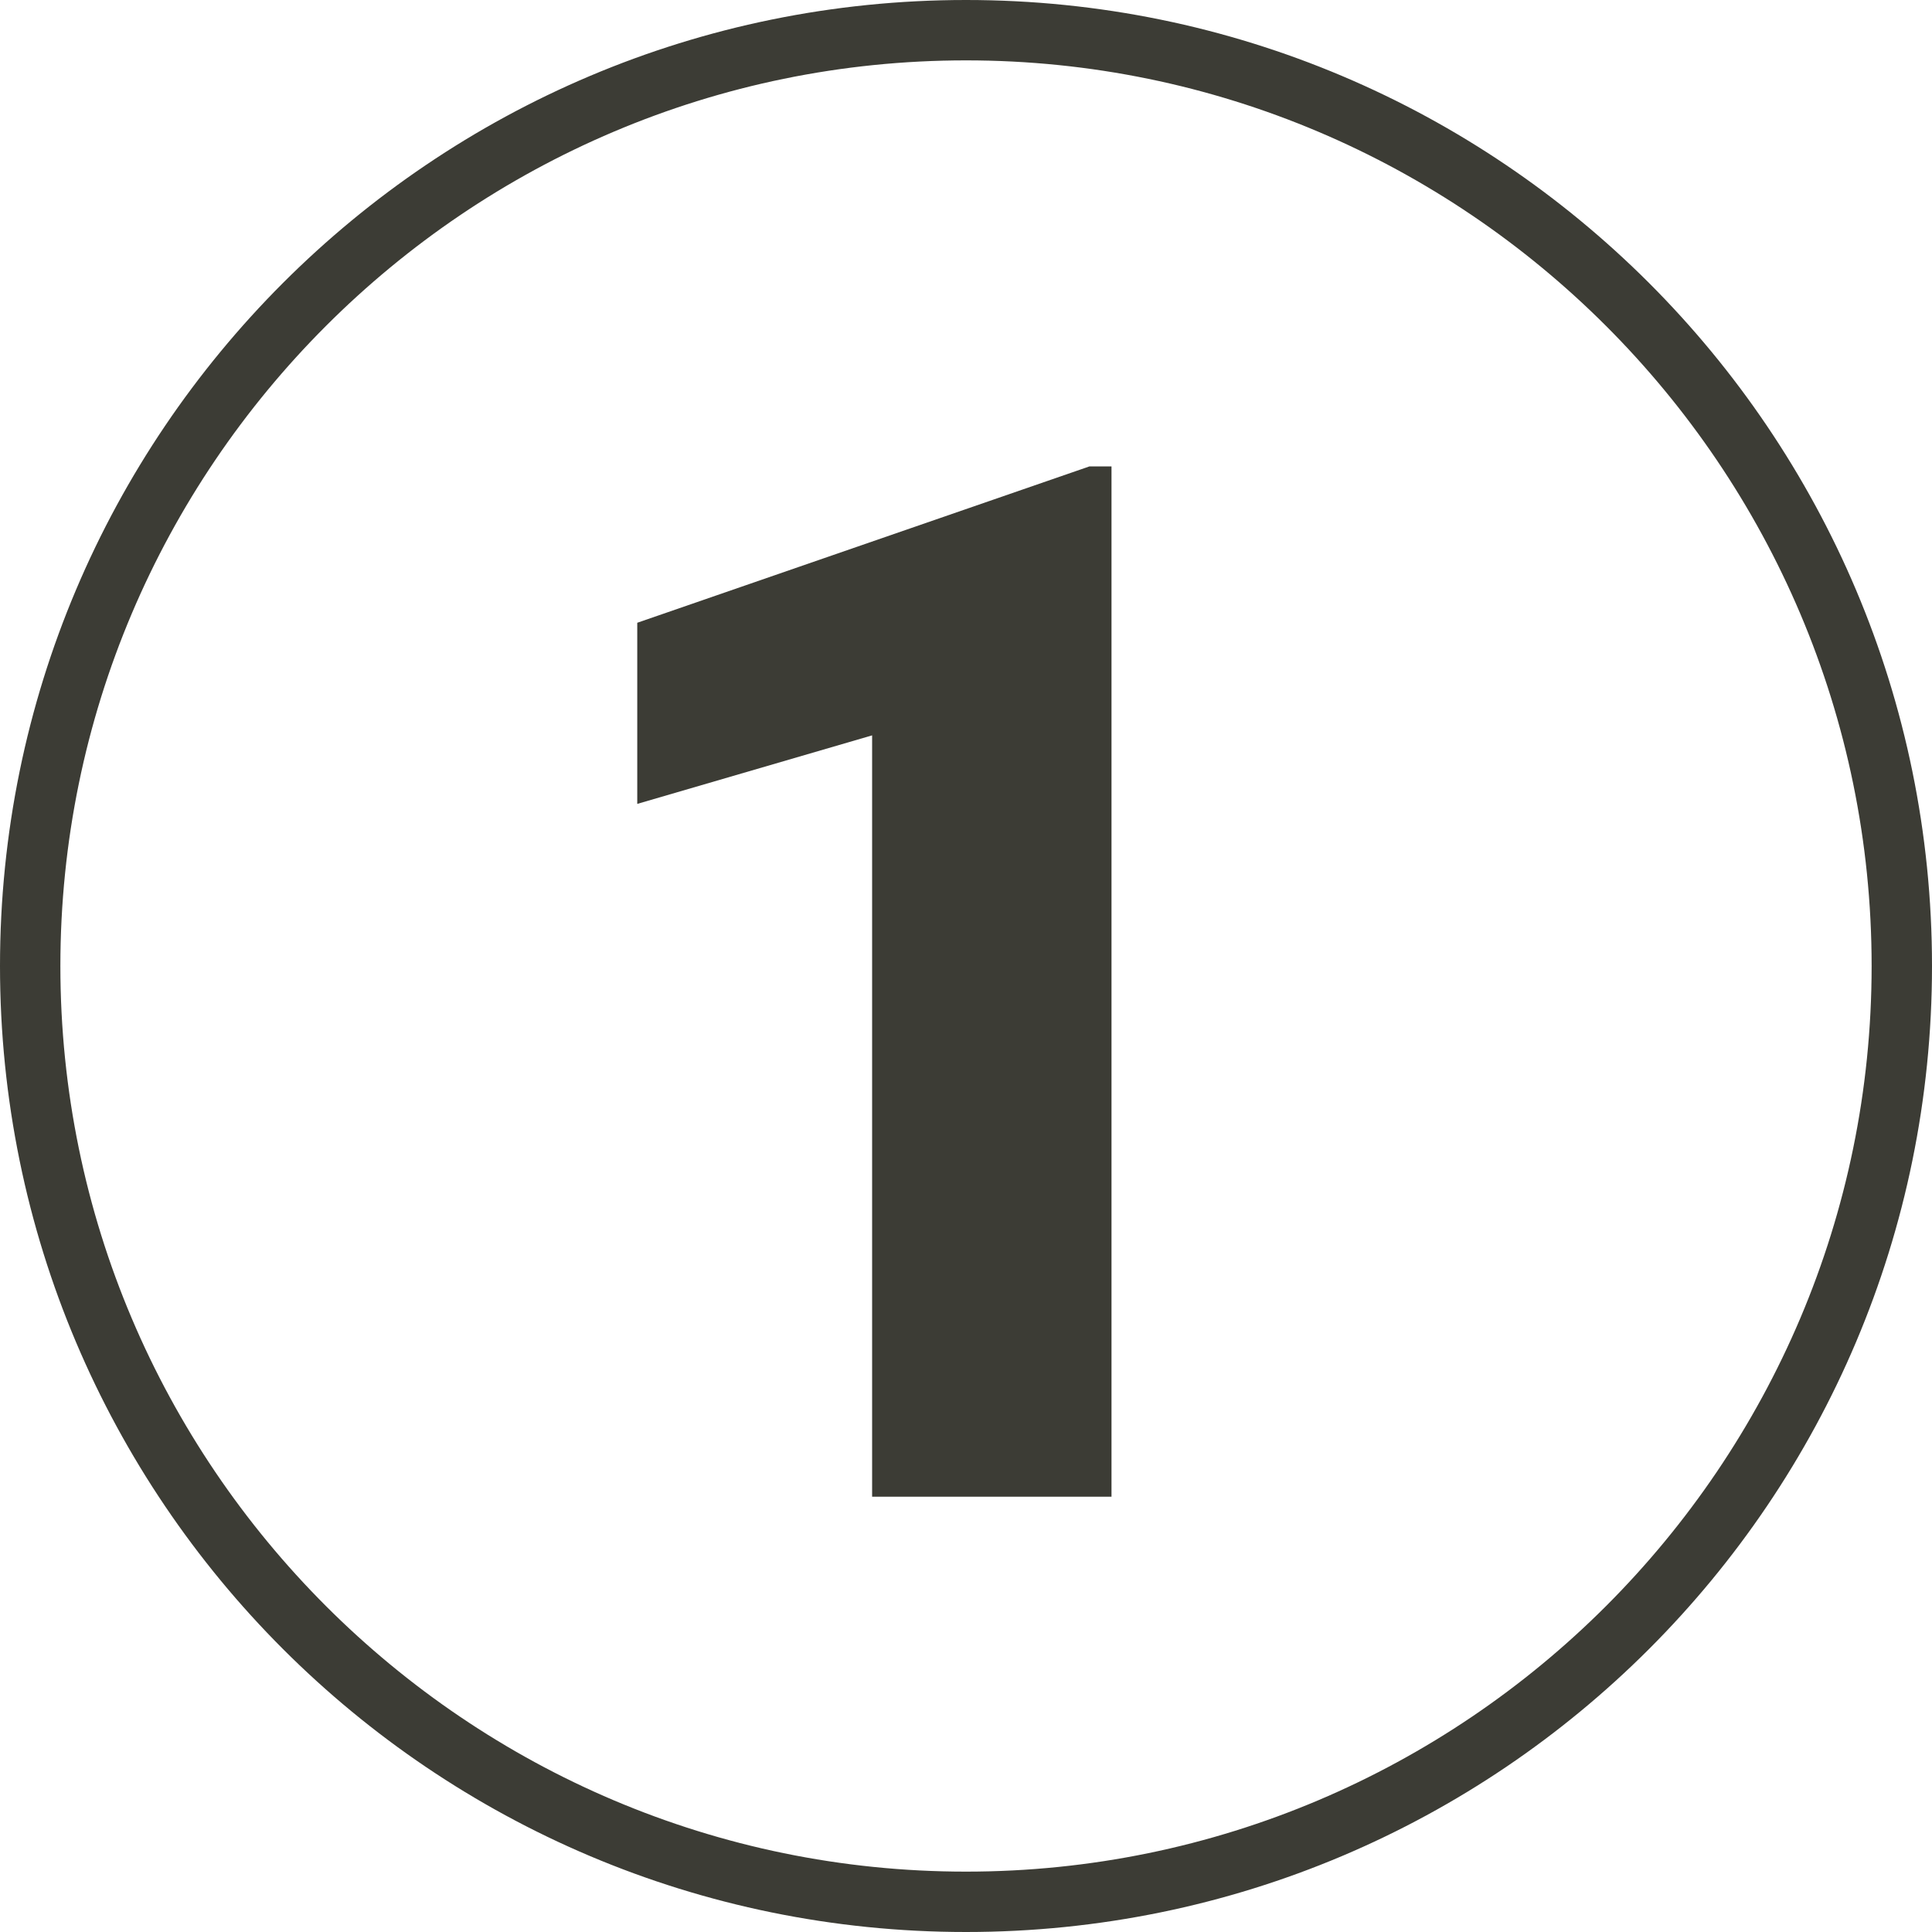
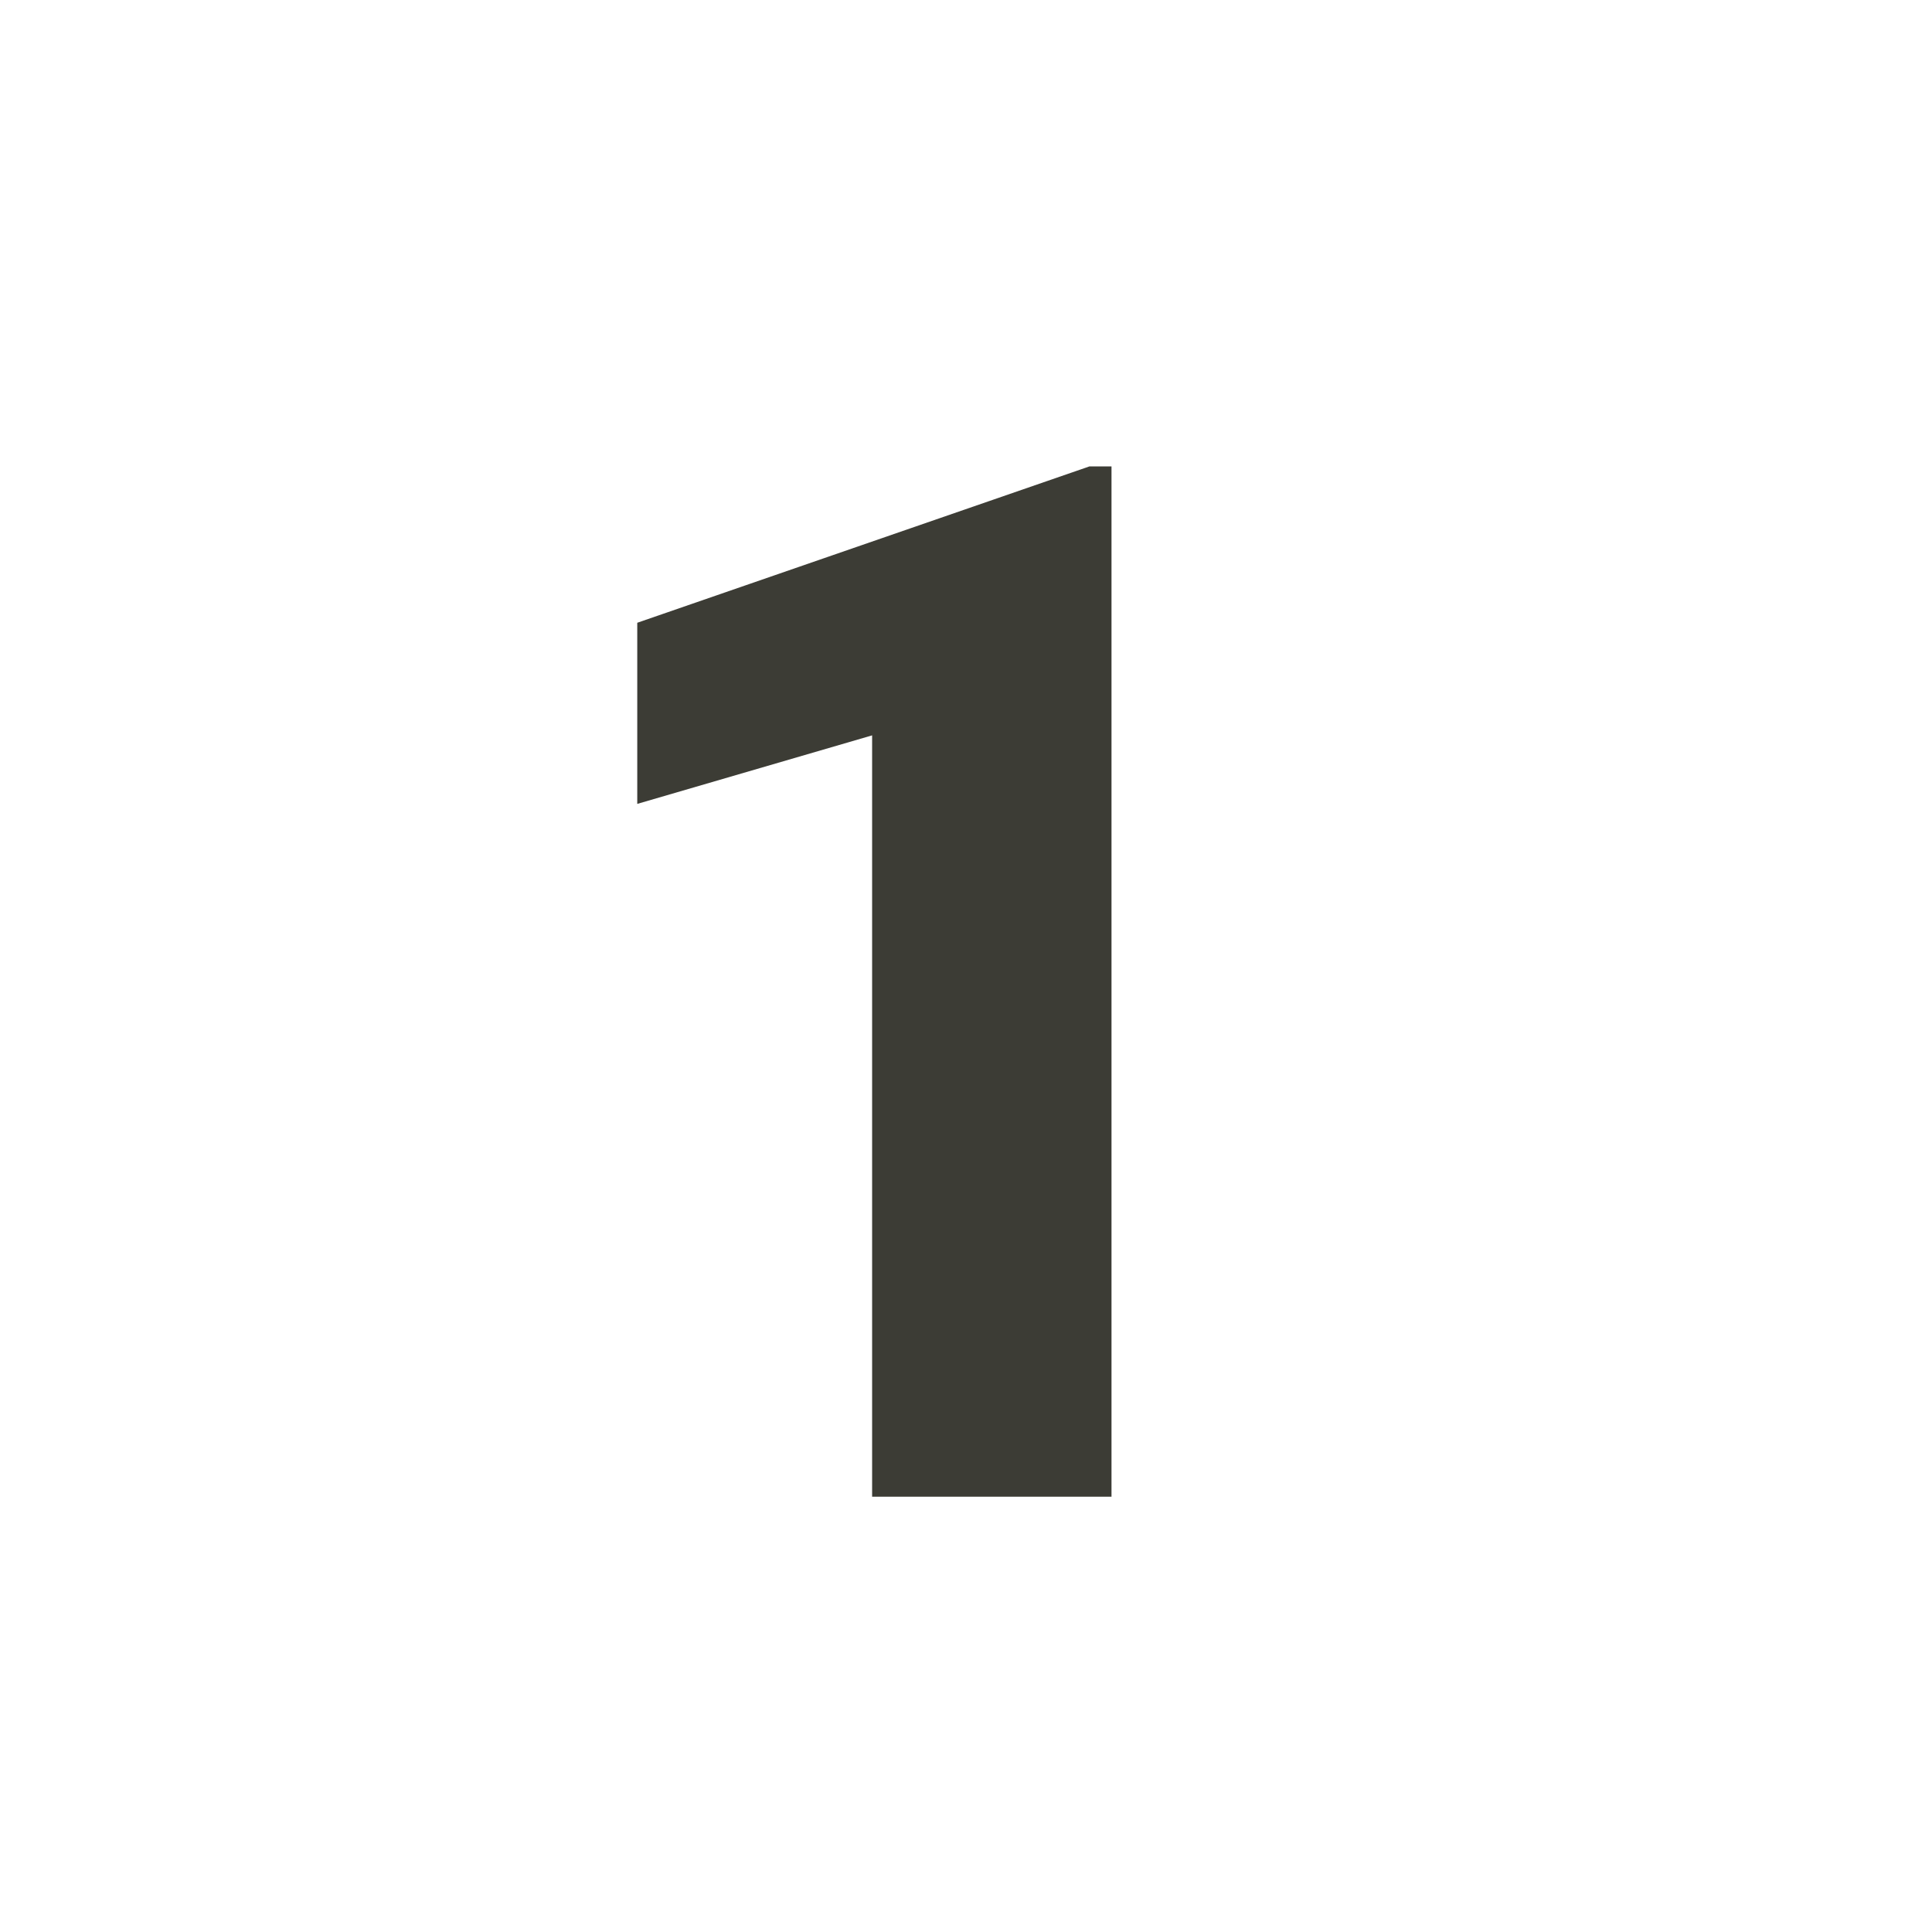
<svg xmlns="http://www.w3.org/2000/svg" version="1.1" id="Layer_1" x="0px" y="0px" viewBox="0 0 64 64" width="64" height="64" style="enable-background:new 0 0 64 64;" xml:space="preserve">
  <style type="text/css">
	.st0{fill:#3C3C35;}
	.st1{fill:#FFFFFF;}
</style>
-   <path class="st0" d="M32,2c16.54,0,30,13.46,30,30S48.54,62,32,62S2,48.54,2,32S15.46,2,32,2 M32,0C14.33,0,0,14.33,0,32  s14.33,32,32,32s32-14.33,32-32S49.67,0,32,0L32,0z" />
  <g>
    <g>
      <path class="st0" d="M36.81,49.58h-7.92V24.36l-7.78,2.27v-6l14.98-5.18h0.73V49.58z" />
    </g>
  </g>
</svg>